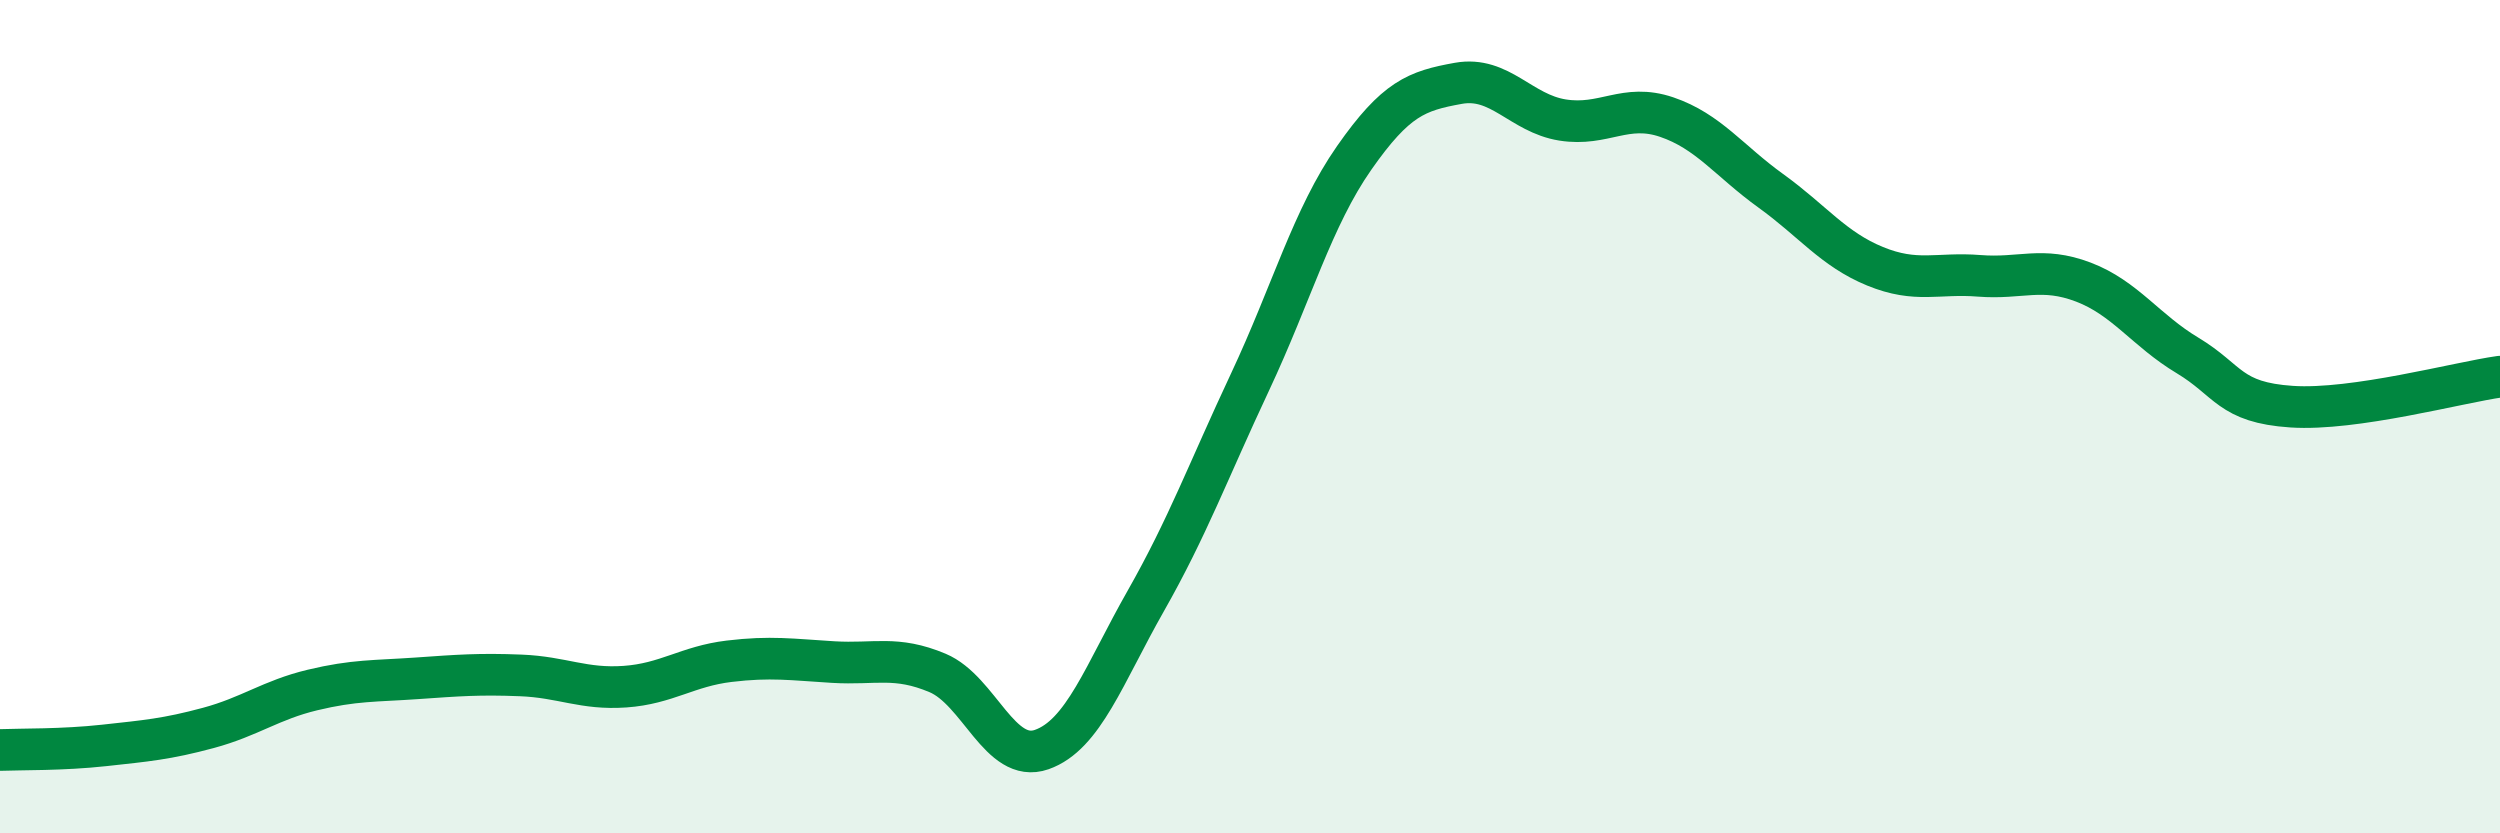
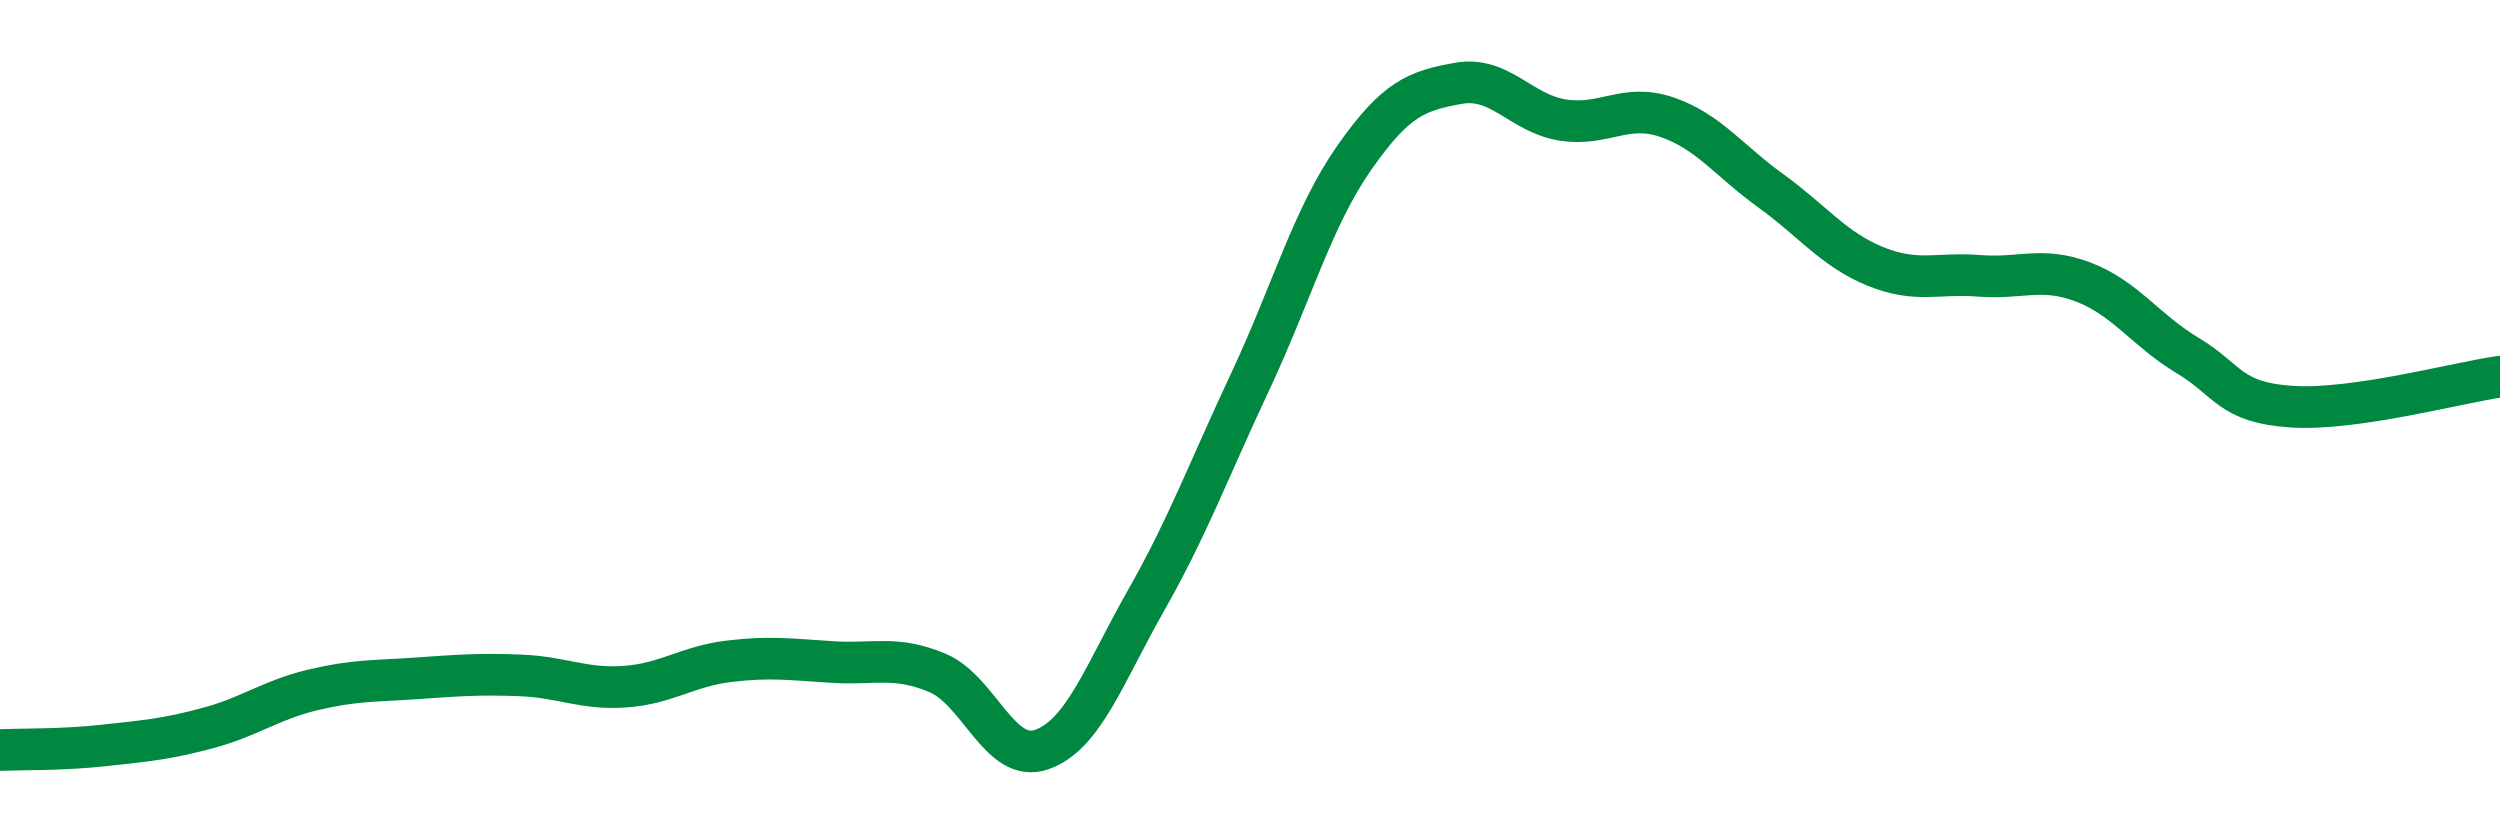
<svg xmlns="http://www.w3.org/2000/svg" width="60" height="20" viewBox="0 0 60 20">
-   <path d="M 0,18 C 0.5,17.98 1.5,18 2.5,17.89 C 3.5,17.78 4,17.74 5,17.47 C 6,17.2 6.5,16.8 7.5,16.56 C 8.5,16.32 9,16.35 10,16.28 C 11,16.21 11.5,16.17 12.5,16.21 C 13.5,16.25 14,16.55 15,16.48 C 16,16.41 16.5,15.99 17.5,15.87 C 18.5,15.75 19,15.83 20,15.89 C 21,15.95 21.5,15.73 22.5,16.15 C 23.5,16.57 24,18.34 25,17.99 C 26,17.64 26.5,16.18 27.5,14.42 C 28.5,12.66 29,11.3 30,9.17 C 31,7.04 31.5,5.22 32.5,3.79 C 33.5,2.36 34,2.18 35,2 C 36,1.82 36.5,2.72 37.5,2.88 C 38.5,3.04 39,2.47 40,2.81 C 41,3.15 41.5,3.86 42.5,4.58 C 43.5,5.3 44,5.98 45,6.39 C 46,6.8 46.5,6.54 47.5,6.62 C 48.5,6.7 49,6.39 50,6.77 C 51,7.15 51.5,7.93 52.5,8.53 C 53.5,9.13 53.5,9.66 55,9.76 C 56.5,9.86 59,9.18 60,9.04L60 20L0 20Z" fill="#008740" opacity="0.1" stroke-linecap="round" stroke-linejoin="round" />
  <path d="M 0,18 C 0.5,17.98 1.5,18 2.5,17.89 C 3.5,17.78 4,17.74 5,17.47 C 6,17.2 6.5,16.8 7.5,16.56 C 8.5,16.32 9,16.35 10,16.28 C 11,16.21 11.5,16.17 12.5,16.21 C 13.5,16.25 14,16.55 15,16.48 C 16,16.41 16.5,15.99 17.5,15.87 C 18.5,15.75 19,15.83 20,15.89 C 21,15.95 21.5,15.73 22.5,16.15 C 23.5,16.57 24,18.34 25,17.99 C 26,17.64 26.5,16.18 27.5,14.42 C 28.5,12.66 29,11.3 30,9.17 C 31,7.04 31.5,5.22 32.5,3.79 C 33.5,2.36 34,2.18 35,2 C 36,1.82 36.5,2.72 37.5,2.88 C 38.5,3.04 39,2.47 40,2.81 C 41,3.15 41.5,3.86 42.5,4.58 C 43.5,5.3 44,5.98 45,6.39 C 46,6.8 46.5,6.54 47.5,6.62 C 48.5,6.7 49,6.39 50,6.77 C 51,7.15 51.5,7.93 52.5,8.53 C 53.5,9.13 53.5,9.66 55,9.76 C 56.5,9.86 59,9.18 60,9.04" stroke="#008740" stroke-width="1" fill="none" stroke-linecap="round" stroke-linejoin="round" />
</svg>